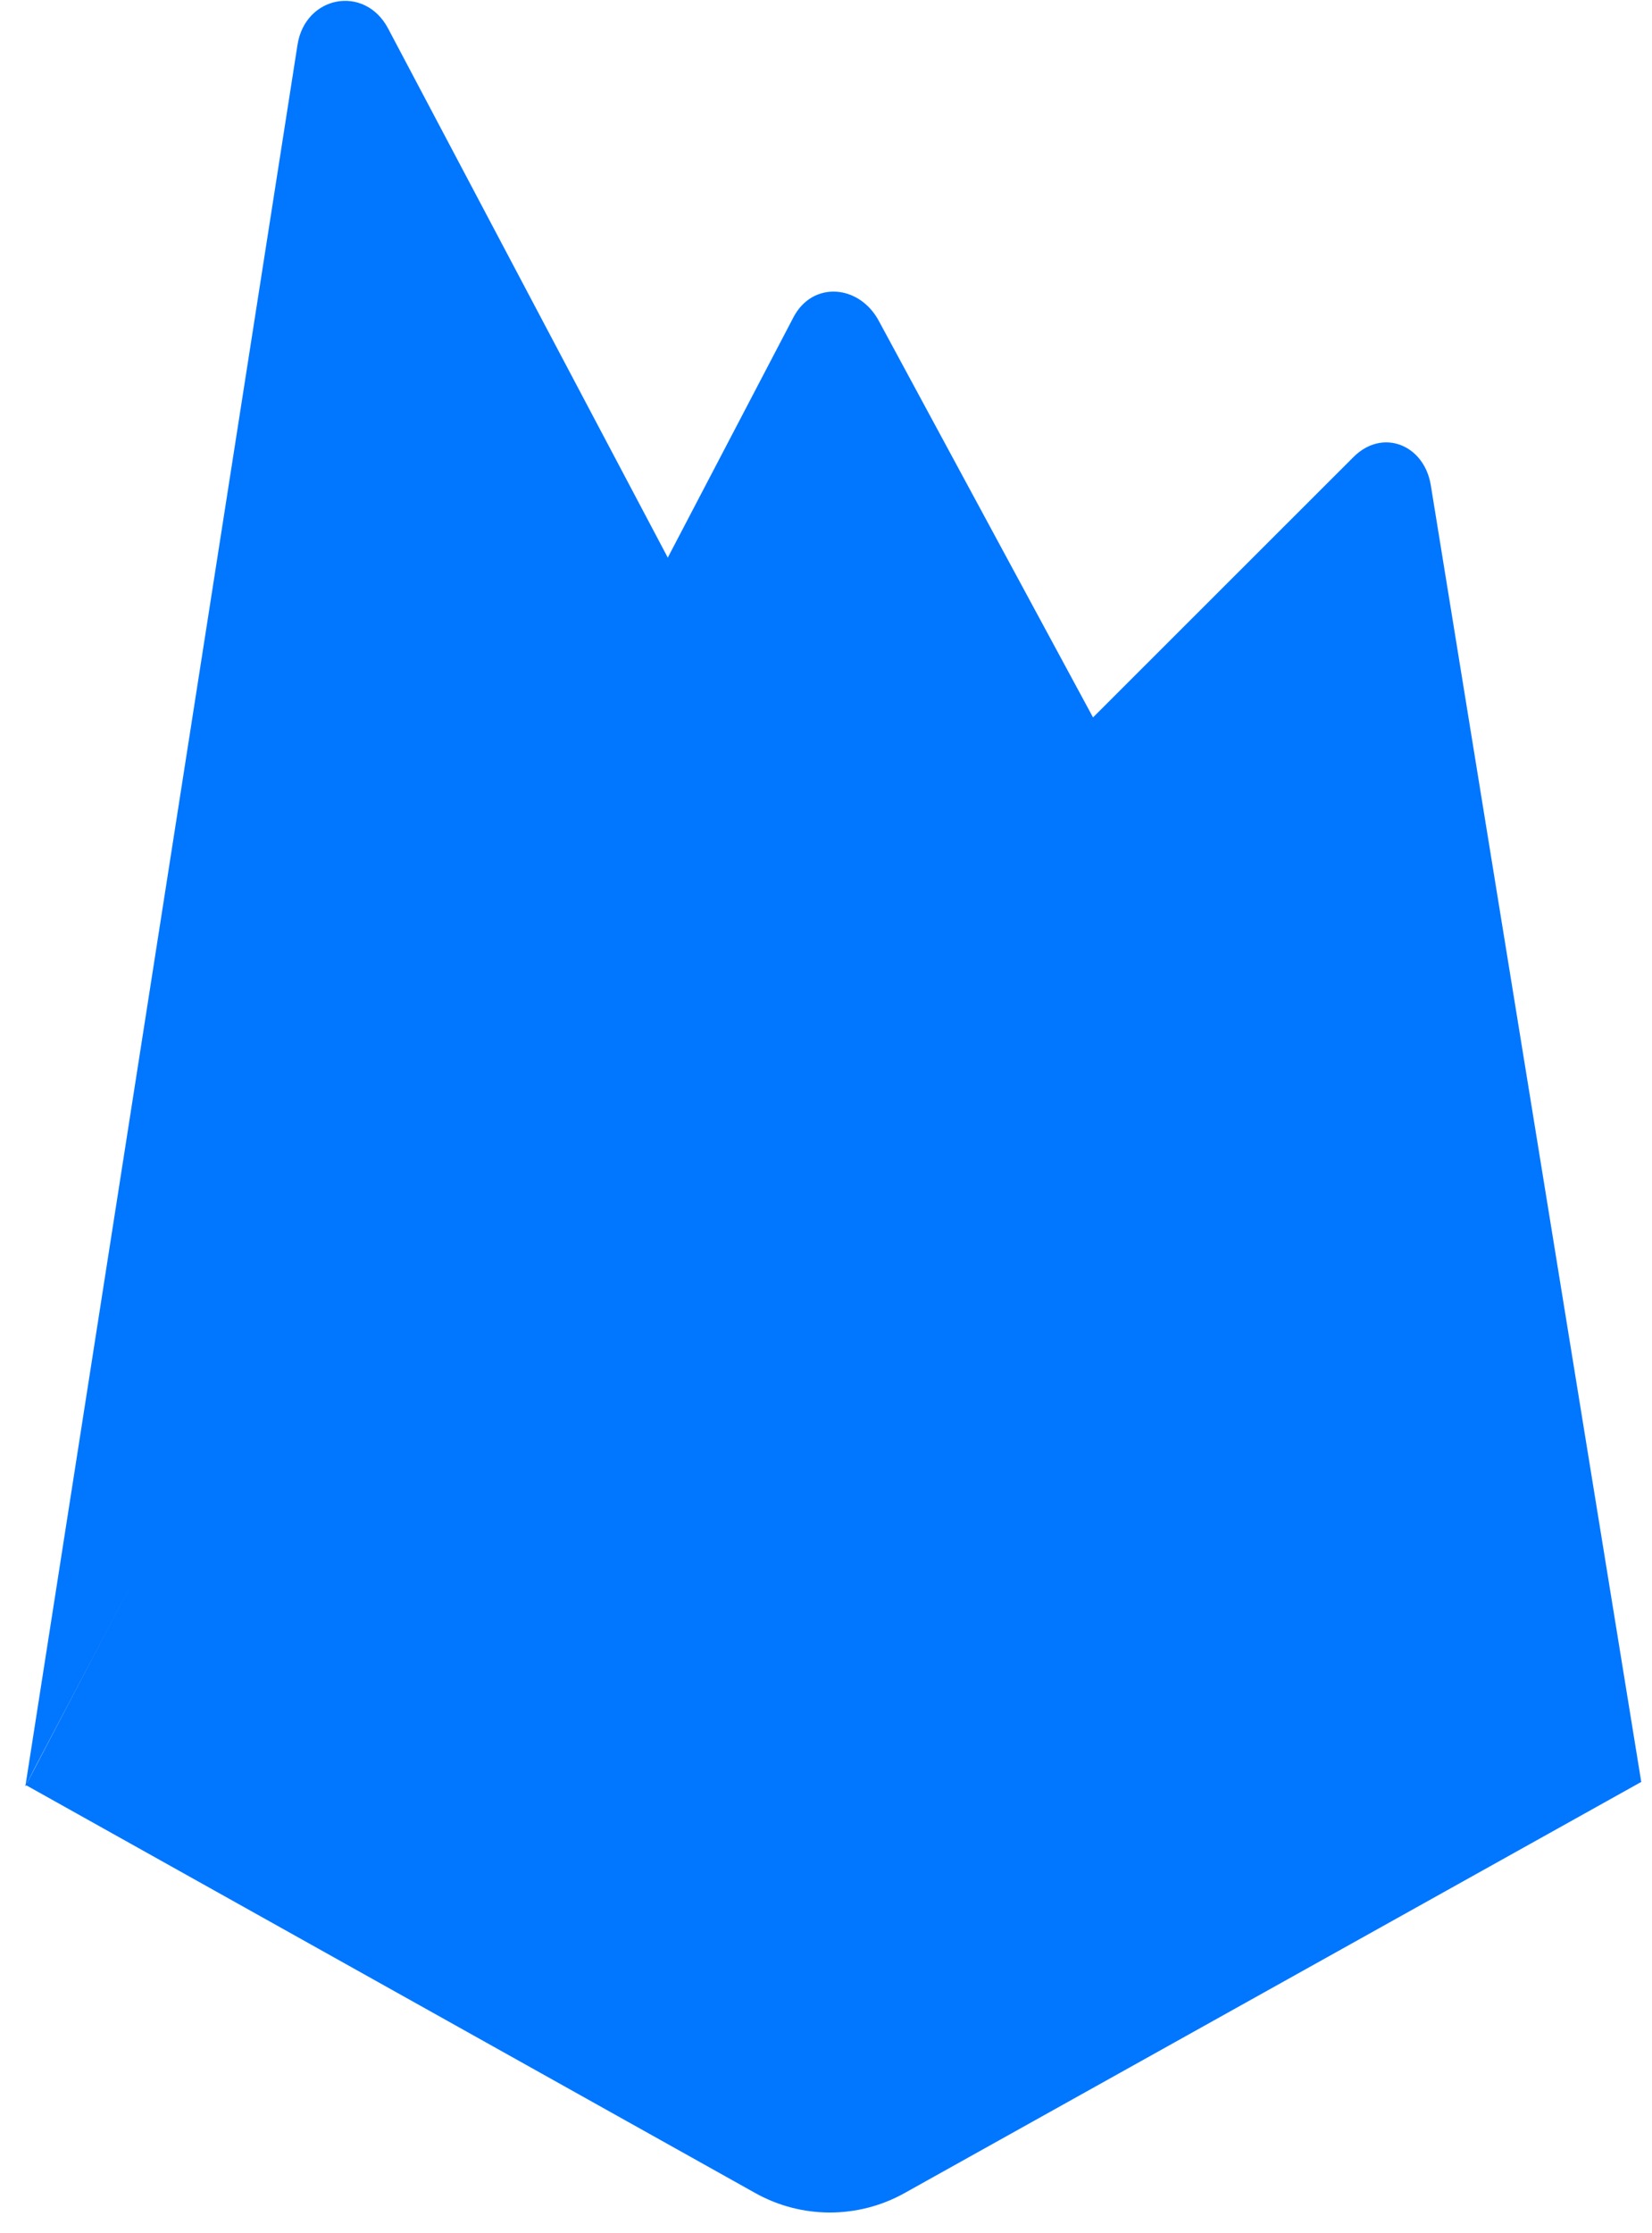
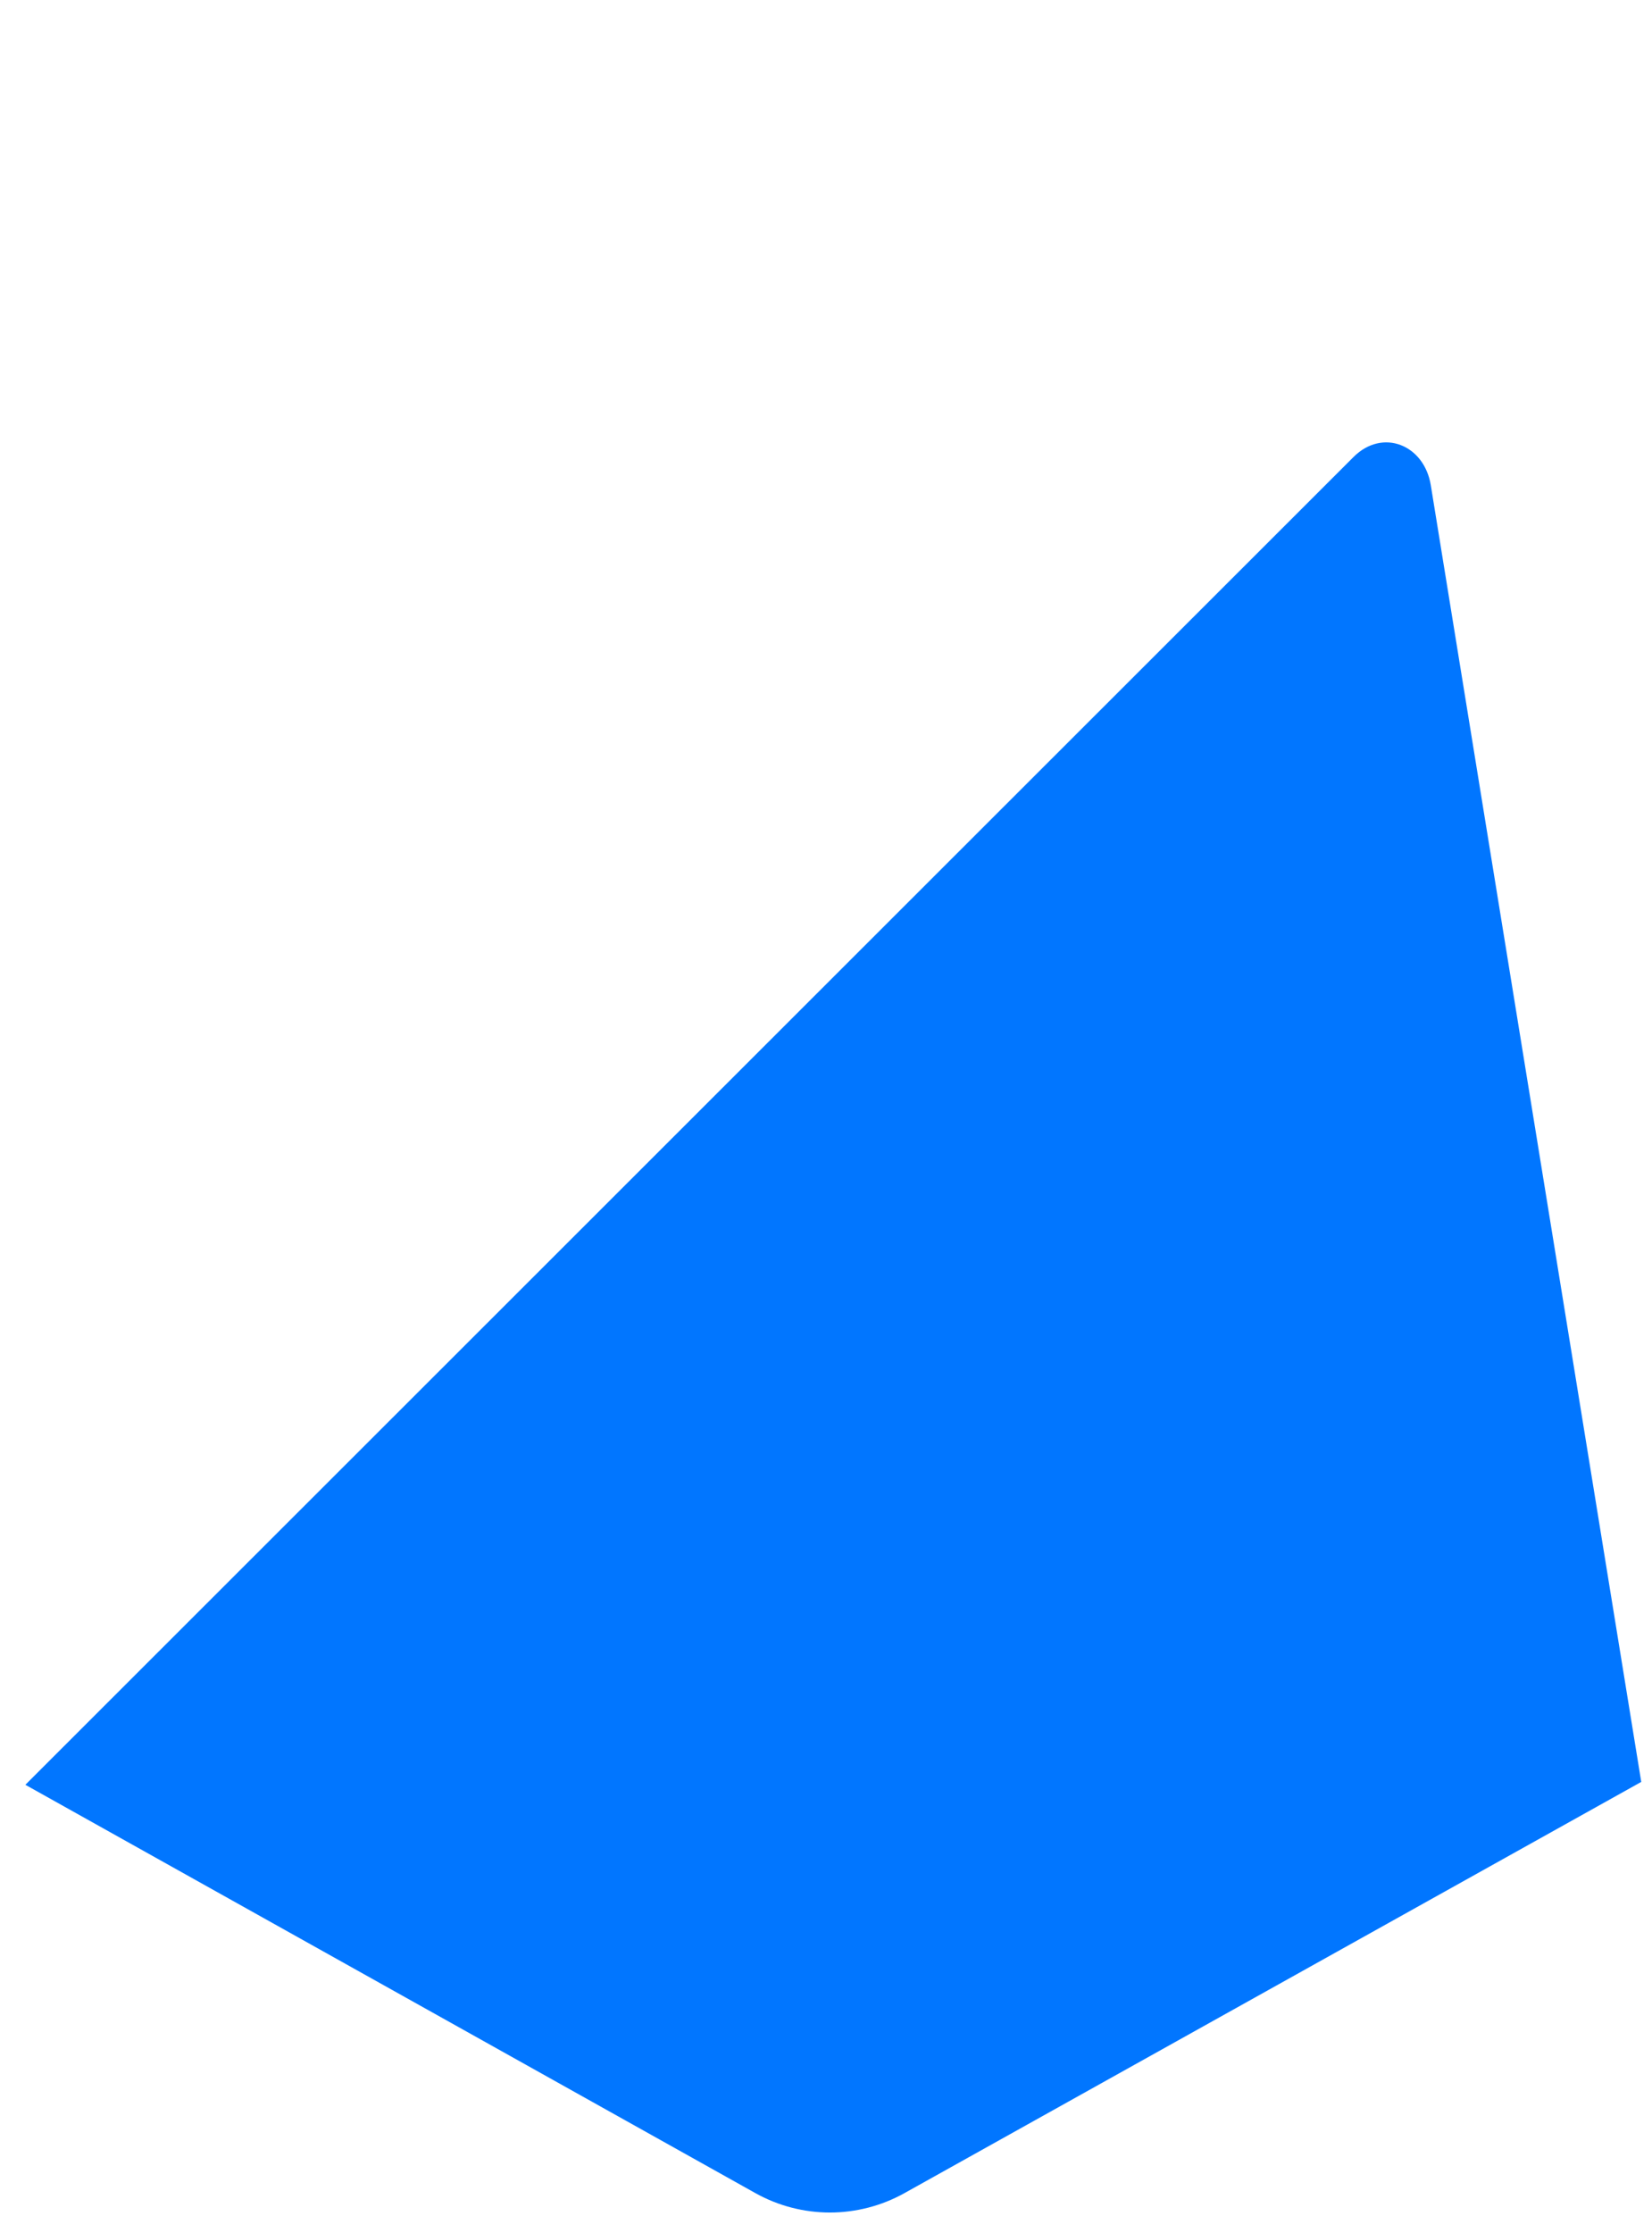
<svg xmlns="http://www.w3.org/2000/svg" width="57" height="77" viewBox="0 0 57 77" fill="none">
  <g clip-path="url(#clip0_7899_17882)">
-     <path d="M0.875 61.593L1.228 60.903L23.116 19.369L13.389 0.979C12.582 -0.54 10.531 -0.153 10.265 1.545L0.875 61.593Z" fill="#0176FF" />
-     <path d="M37.865 25.018L30.331 11.081C29.66 9.806 28.033 9.67 27.371 10.951L0.875 61.593L1.088 61.38L1.859 61.068L37.865 25.018Z" fill="#0176FF" />
    <path d="M56.629 61.442L49.368 16.733C49.142 15.334 47.703 14.756 46.701 15.758L0.875 61.541L26.065 75.621C27.661 76.512 29.607 76.512 31.207 75.621L56.629 61.442Z" fill="#0176FF" />
  </g>
  <defs>
    <clipPath id="clip0_7899_17882">
      <rect width="55.754" height="76.26" fill="white" transform="translate(0.875 0.029)" />
    </clipPath>
  </defs>
</svg>